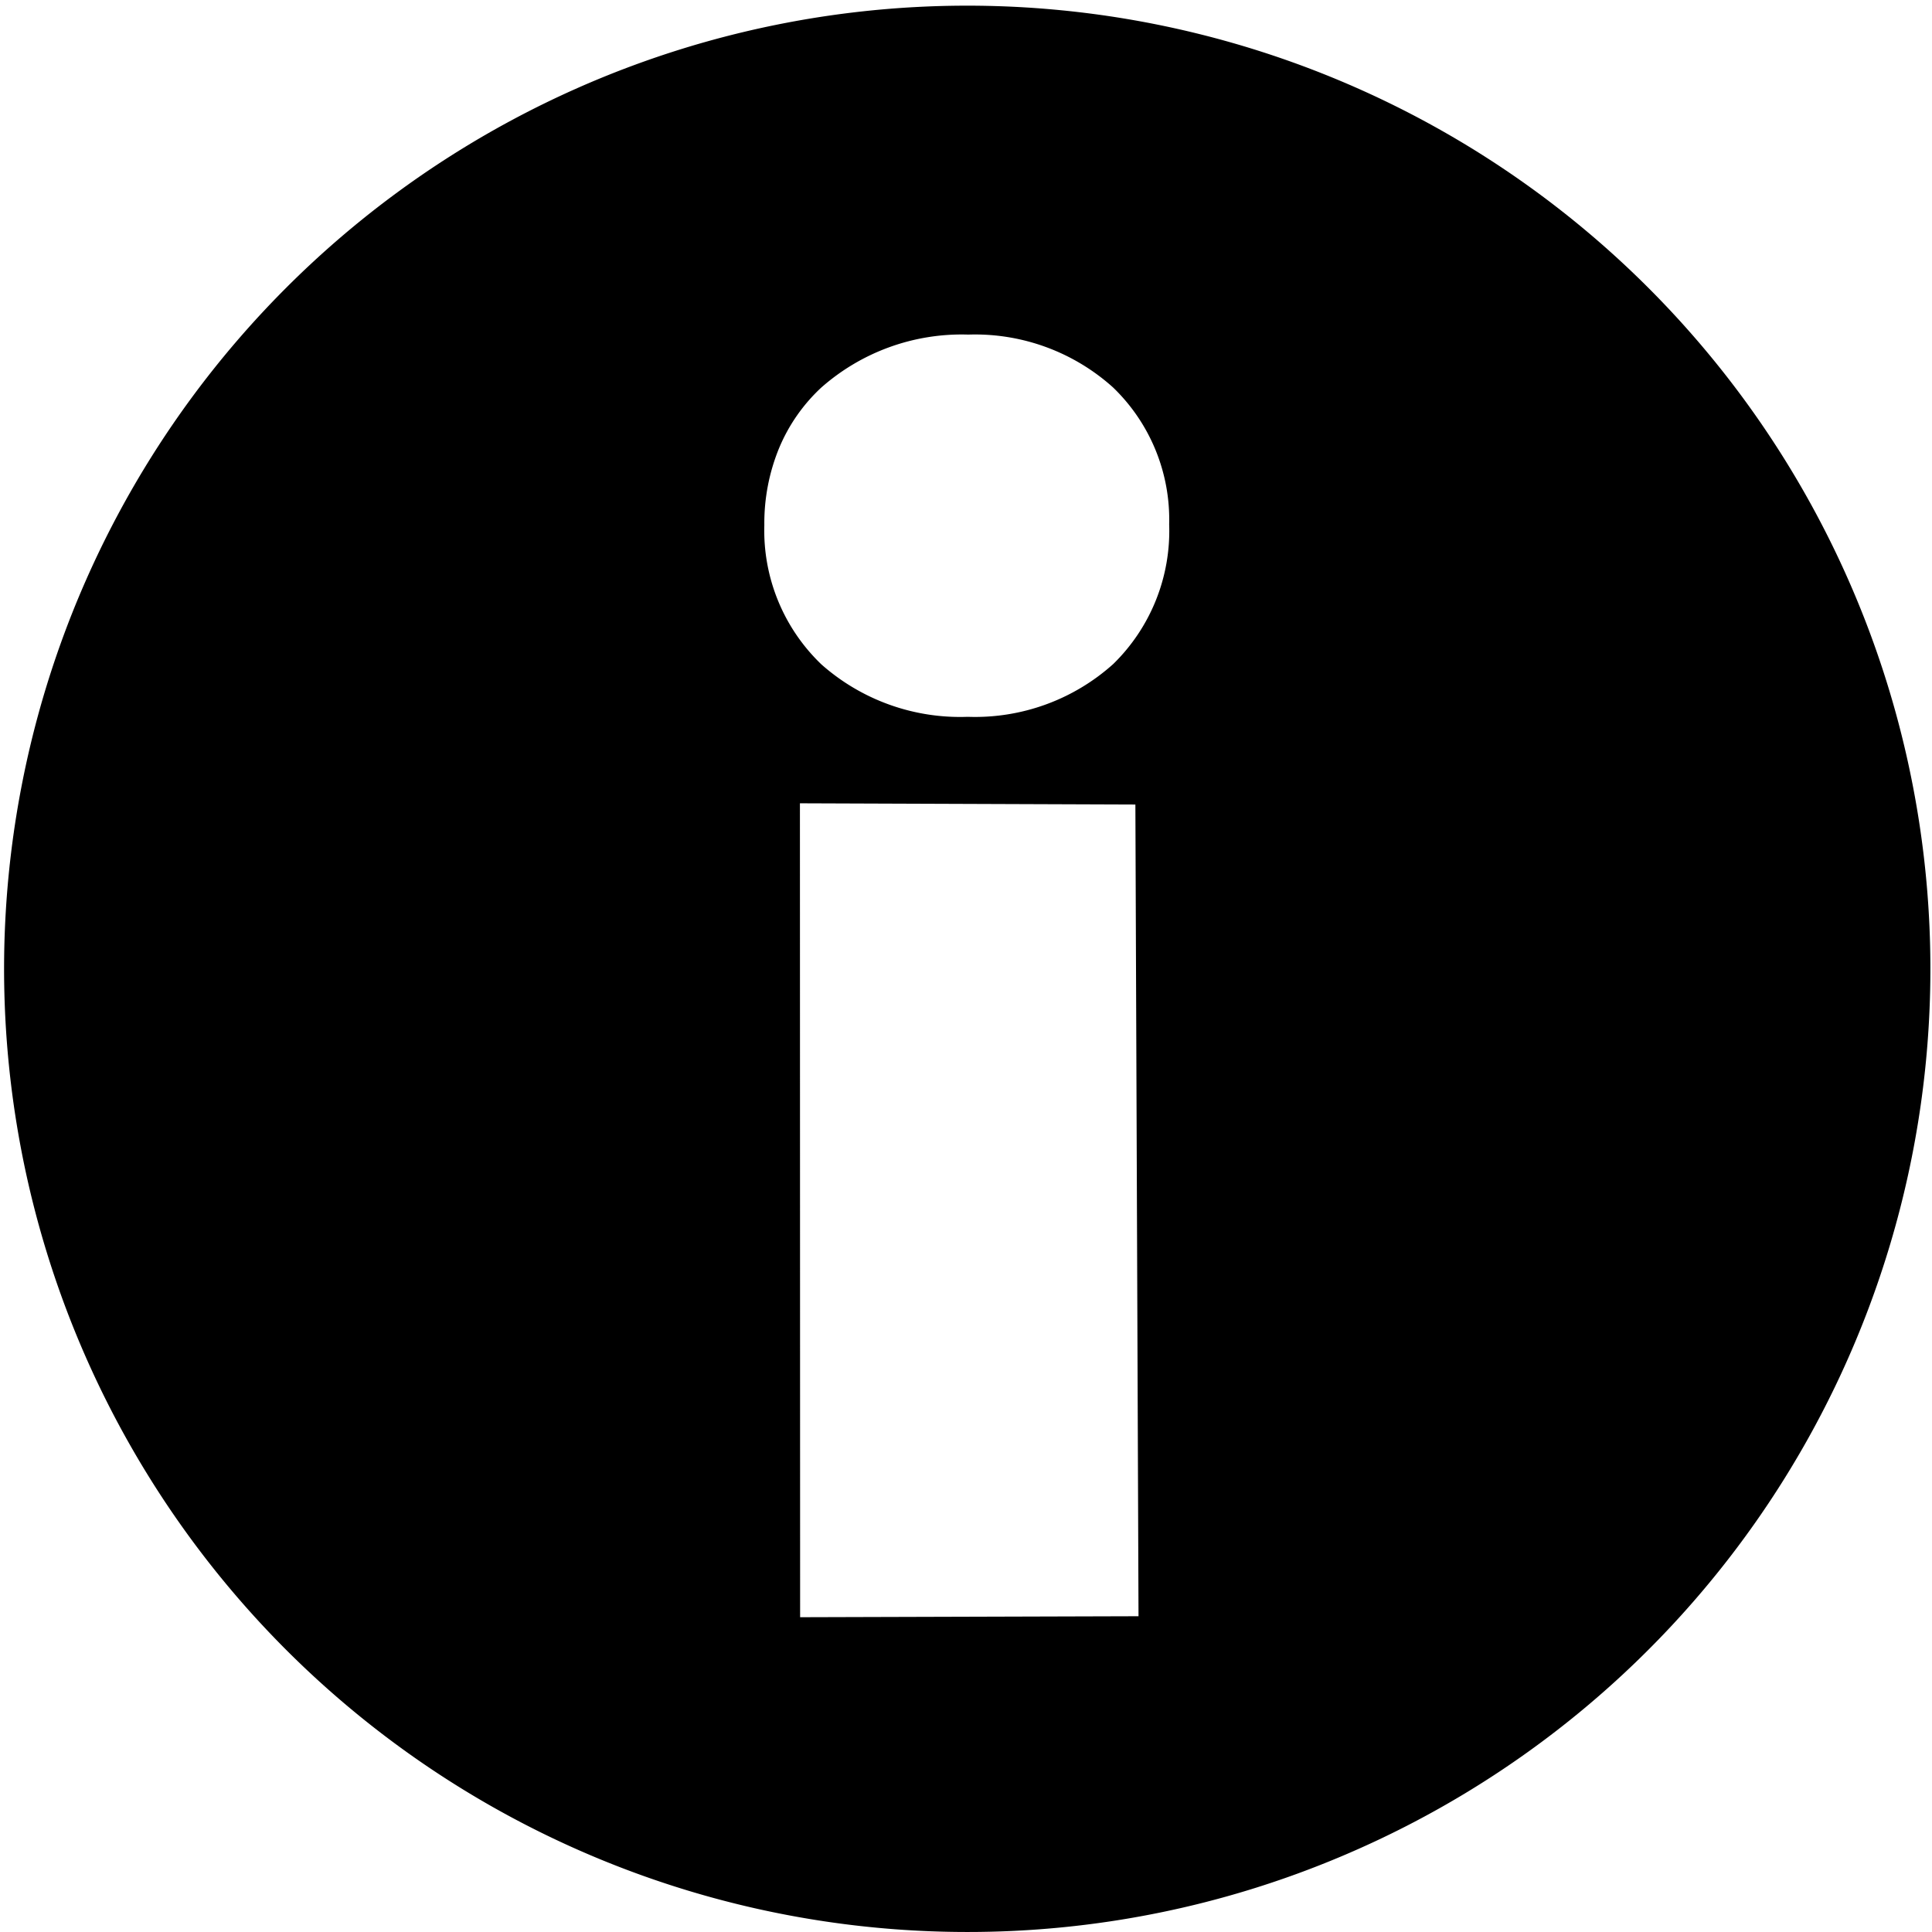
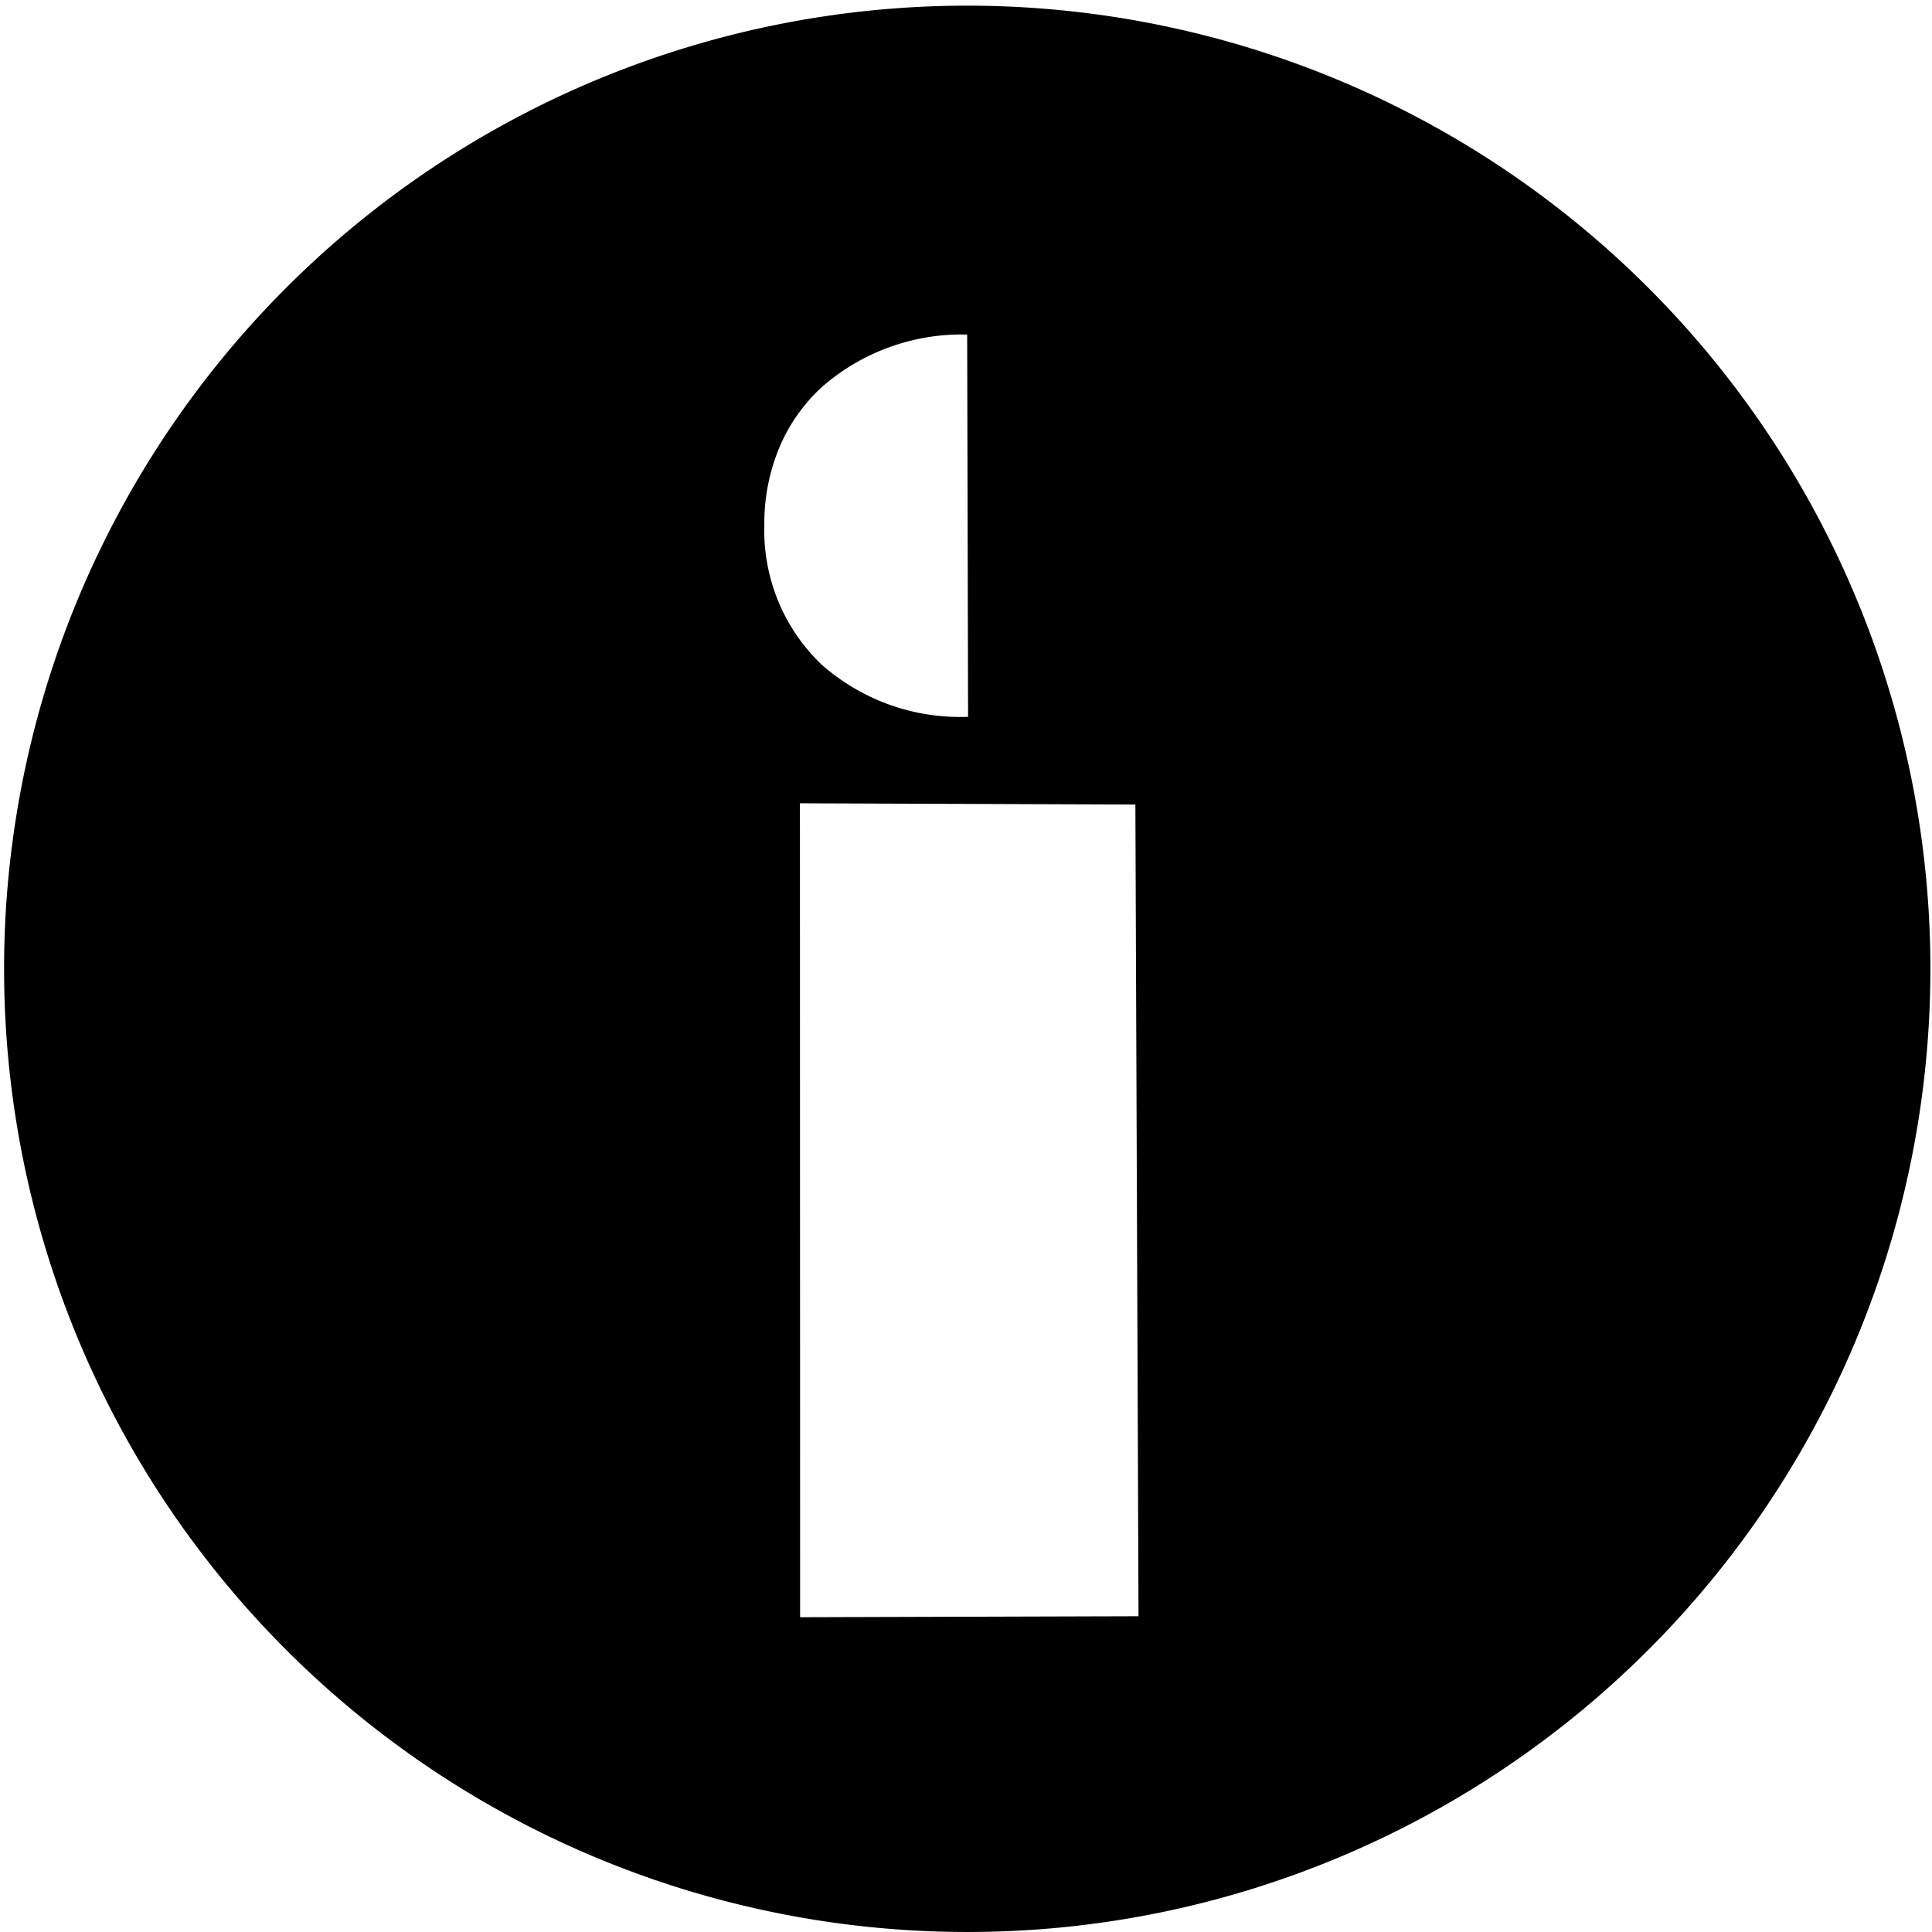
<svg xmlns="http://www.w3.org/2000/svg" width="90.001" height="89.999" viewBox="0 0 90.001 89.999">
-   <path id="Exclusion_1" data-name="Exclusion 1" d="M10685,9778a44.868,44.868,0,1,1,17.516-3.536A44.709,44.709,0,0,1,10685,9778Zm-7.737-52.579.009,37.916,15.764-.046-.146-37.813-15.627-.057Zm7.791-21.836a9.884,9.884,0,0,0-6.81,2.482,8.105,8.105,0,0,0-1.948,2.8,9.2,9.2,0,0,0-.691,3.6,8.632,8.632,0,0,0,2.659,6.484,9.74,9.74,0,0,0,6.8,2.442h.032a9.629,9.629,0,0,0,6.768-2.465,8.668,8.668,0,0,0,2.6-6.5,8.542,8.542,0,0,0-2.616-6.381,9.61,9.61,0,0,0-6.756-2.46Z" transform="translate(-10639.999 -9688)" />
+   <path id="Exclusion_1" data-name="Exclusion 1" d="M10685,9778a44.868,44.868,0,1,1,17.516-3.536A44.709,44.709,0,0,1,10685,9778Zm-7.737-52.579.009,37.916,15.764-.046-.146-37.813-15.627-.057Zm7.791-21.836a9.884,9.884,0,0,0-6.81,2.482,8.105,8.105,0,0,0-1.948,2.8,9.2,9.2,0,0,0-.691,3.6,8.632,8.632,0,0,0,2.659,6.484,9.74,9.74,0,0,0,6.8,2.442h.032Z" transform="translate(-10639.999 -9688)" />
</svg>